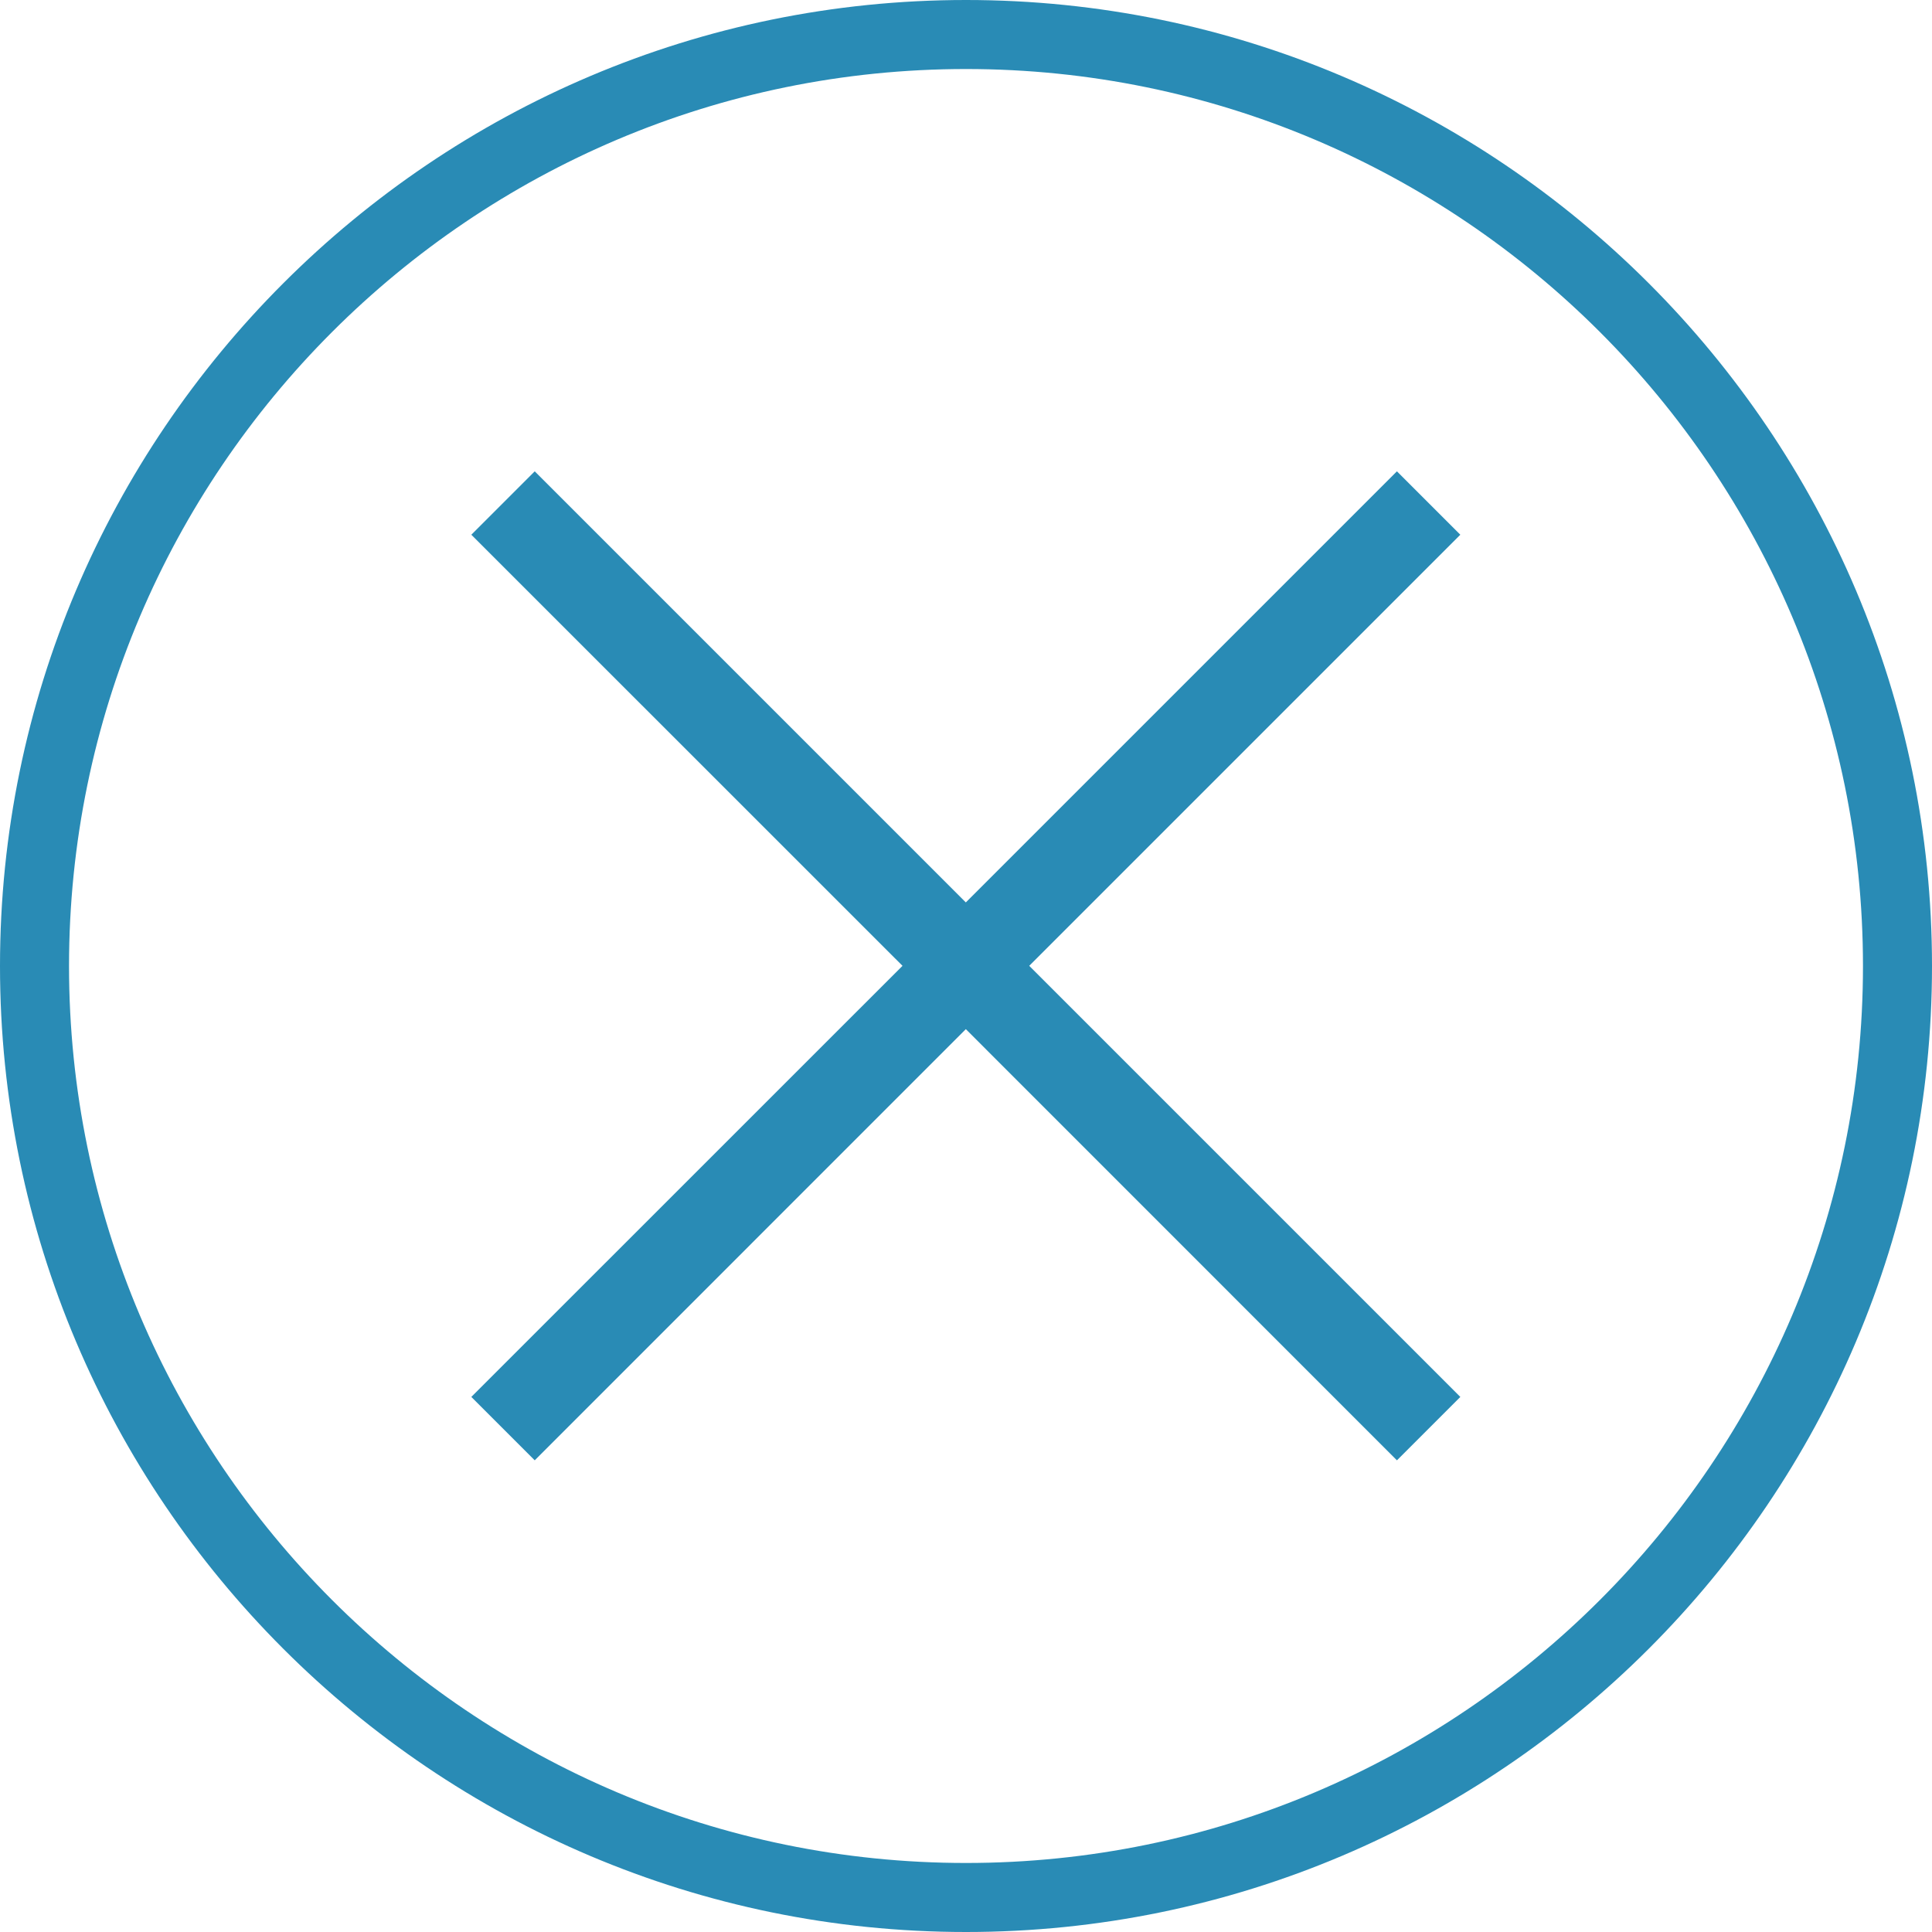
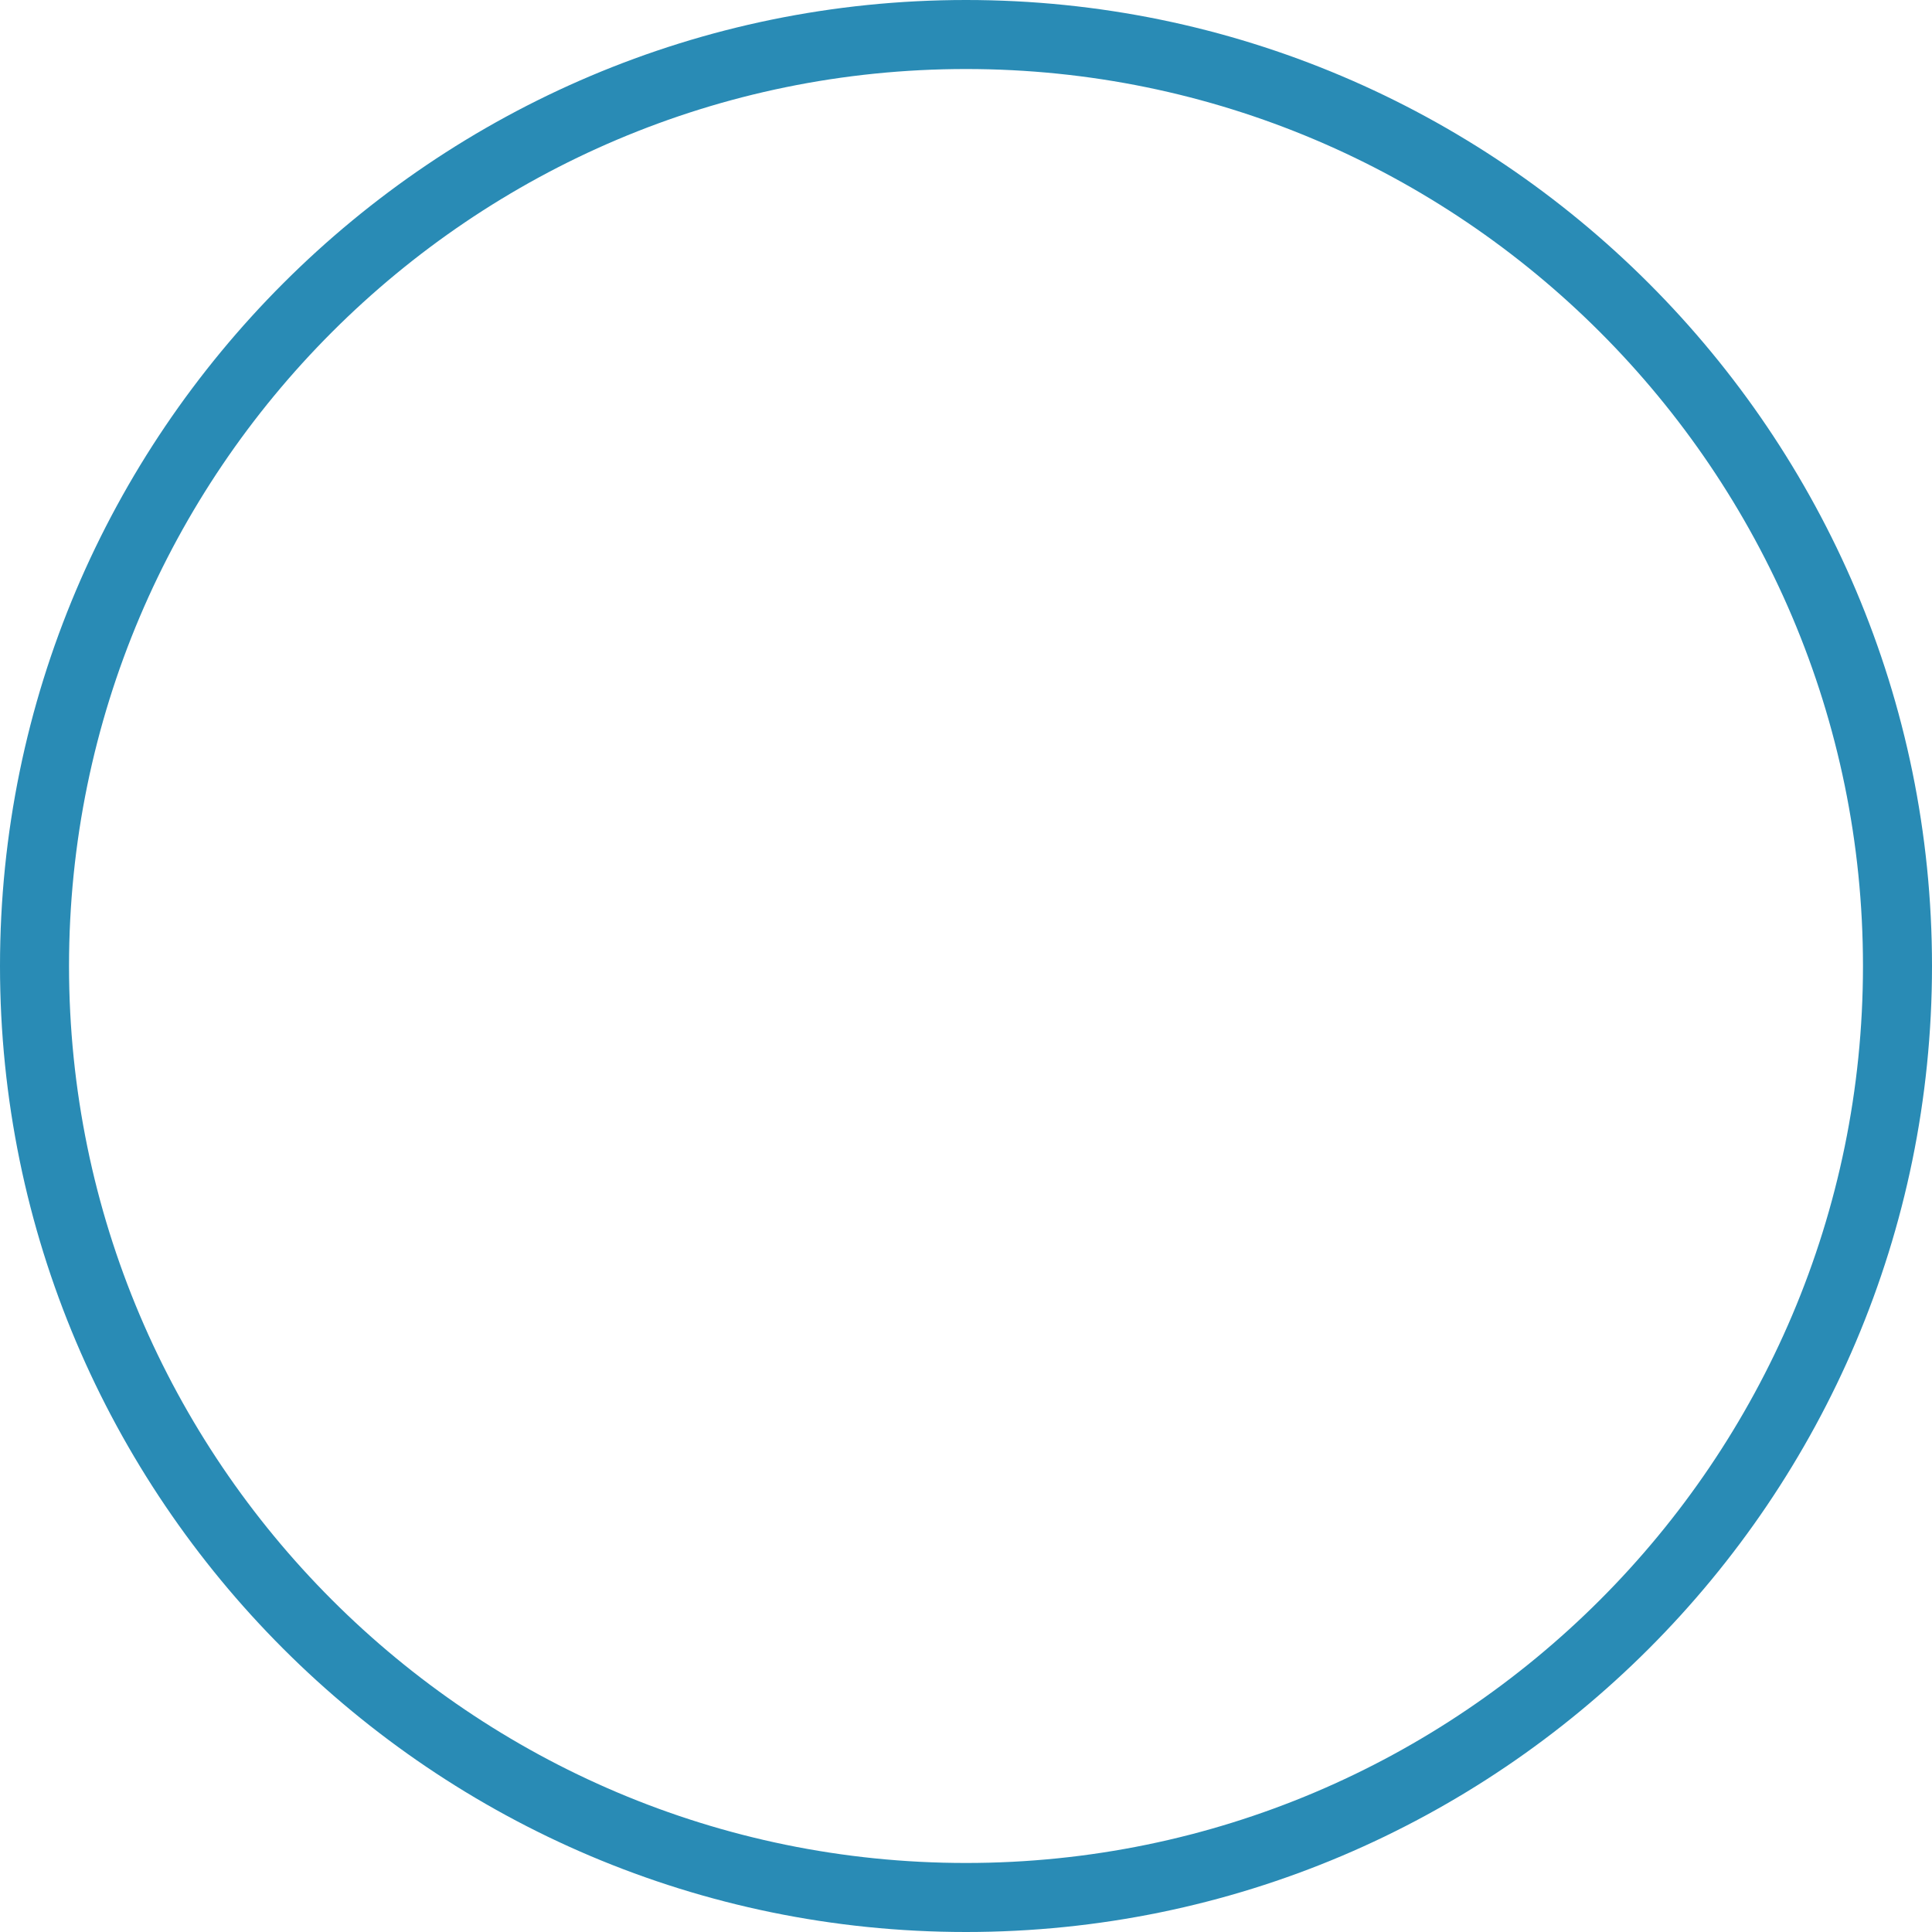
<svg xmlns="http://www.w3.org/2000/svg" width="22" height="22" viewBox="0 0 22 22" fill="none">
-   <path d="M15.907 5.367L10.998 10.276L6.089 5.367L5.367 6.089L10.277 10.998L5.367 15.907L6.089 16.629L10.998 11.719L15.907 16.629L16.629 15.907L11.72 10.998L16.629 6.089L15.907 5.367Z" fill="#298BB5" />
  <path d="M11 0C4.935 0 0 4.935 0 11C0 17.066 4.935 22 11 22C17.066 22 22 17.066 22 11C22 4.935 17.066 0 11 0ZM11 21.214C5.368 21.214 0.786 16.632 0.786 11C0.786 5.368 5.368 0.786 11 0.786C16.632 0.786 21.214 5.368 21.214 11C21.214 16.632 16.632 21.214 11 21.214Z" fill="#298BB5" />
</svg>